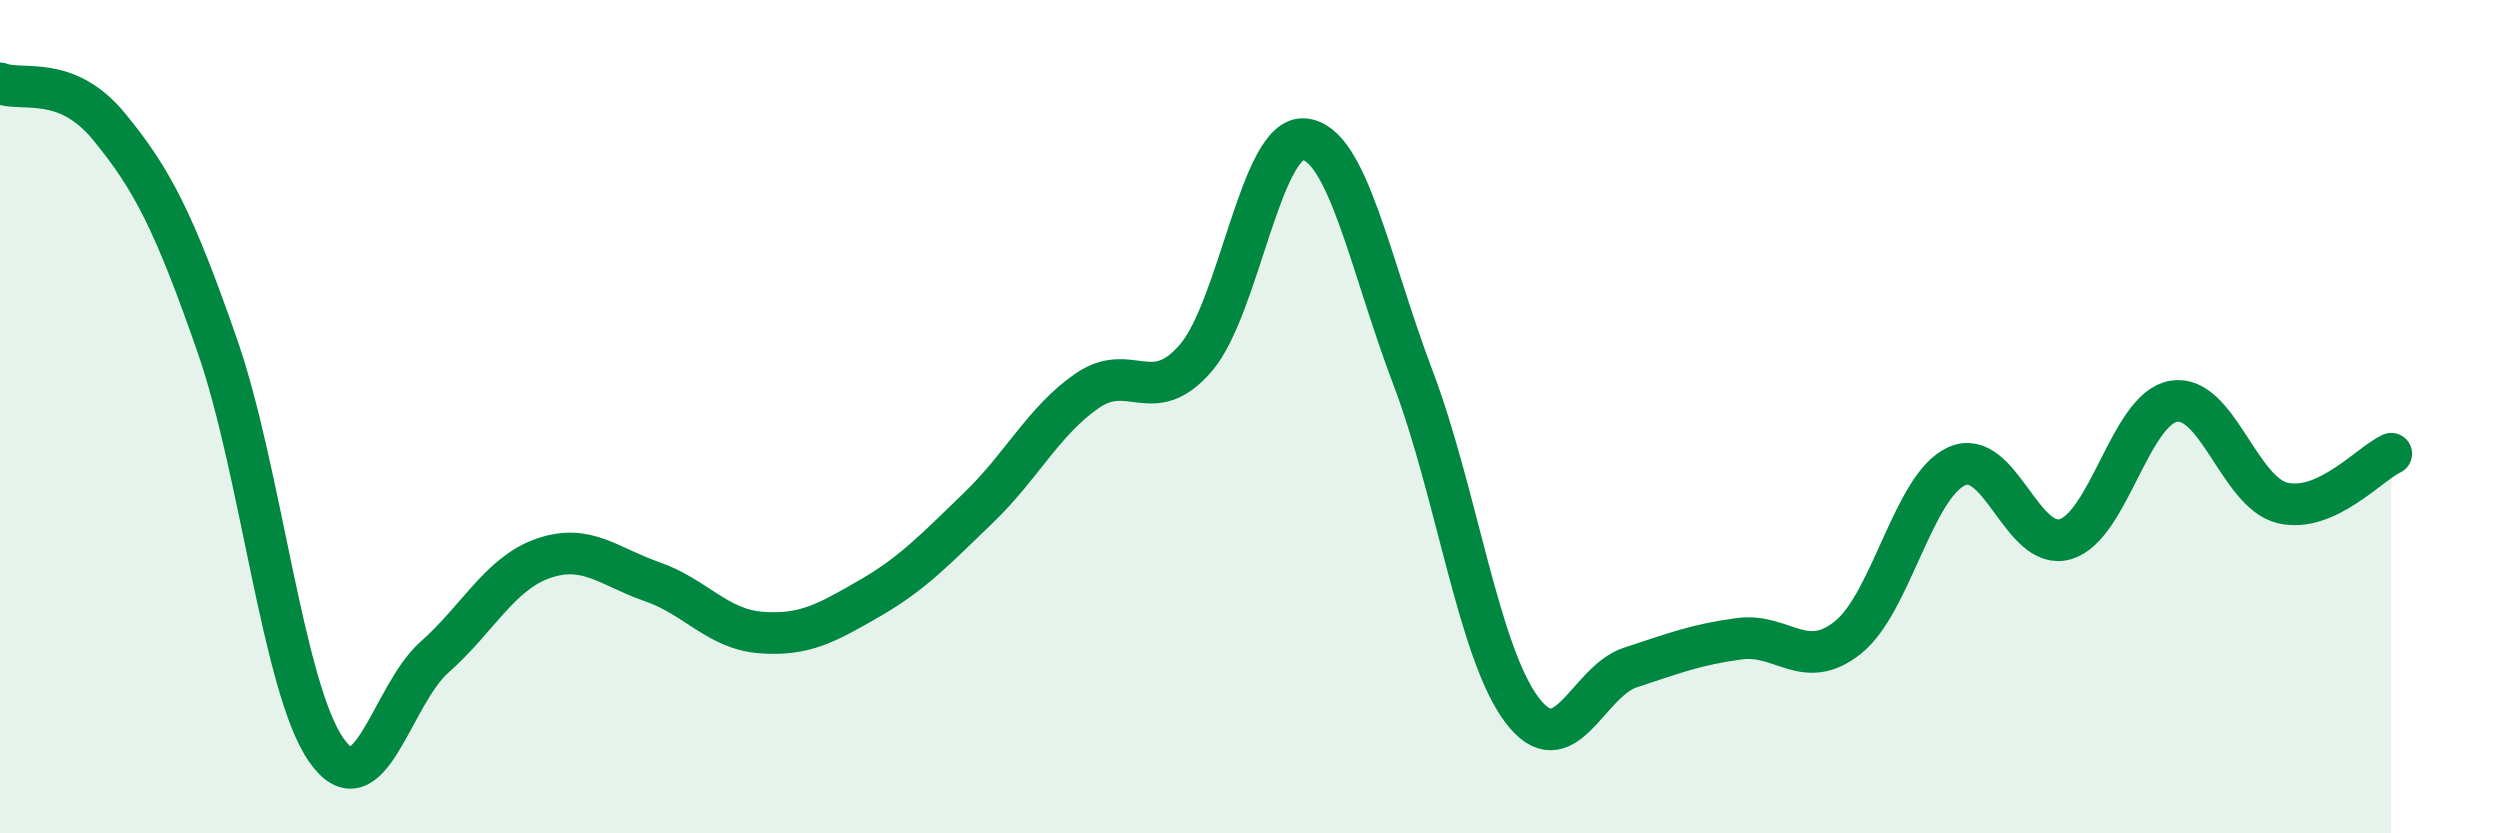
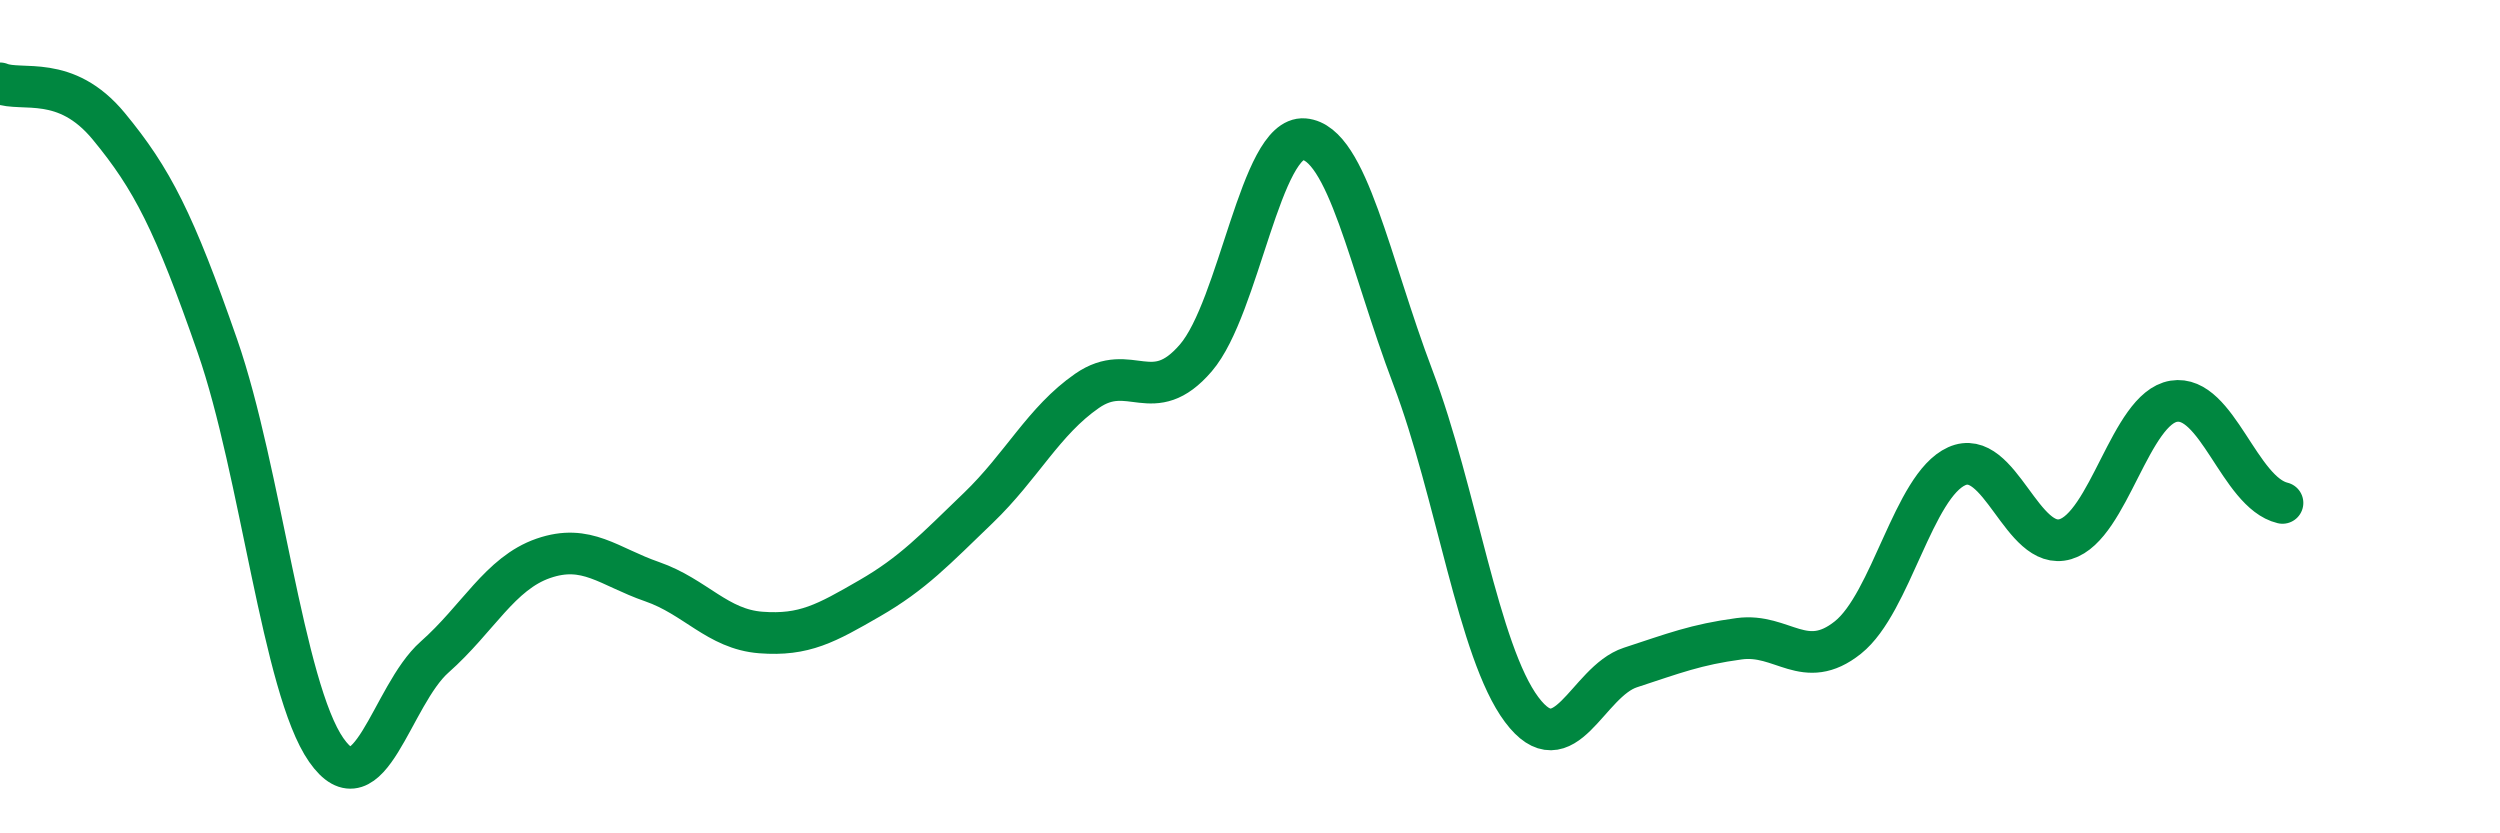
<svg xmlns="http://www.w3.org/2000/svg" width="60" height="20" viewBox="0 0 60 20">
-   <path d="M 0,2 C 0.52,2.21 1.57,1.77 2.61,3.03 C 3.65,4.29 4.18,5.32 5.22,8.31 C 6.26,11.3 6.79,16.51 7.83,18 C 8.87,19.49 9.39,16.69 10.43,15.77 C 11.47,14.85 12,13.76 13.04,13.4 C 14.08,13.04 14.61,13.6 15.65,13.96 C 16.69,14.32 17.22,15.1 18.26,15.18 C 19.3,15.26 19.83,14.96 20.87,14.36 C 21.91,13.76 22.44,13.19 23.48,12.19 C 24.52,11.19 25.05,10.1 26.09,9.38 C 27.13,8.66 27.66,9.8 28.7,8.59 C 29.74,7.38 30.26,3.25 31.3,3.34 C 32.34,3.43 32.87,6.32 33.91,9.06 C 34.95,11.8 35.48,15.64 36.52,17.03 C 37.56,18.42 38.09,16.36 39.13,16.02 C 40.17,15.68 40.7,15.47 41.74,15.33 C 42.78,15.19 43.31,16.13 44.35,15.3 C 45.39,14.47 45.92,11.66 46.96,11.19 C 48,10.72 48.53,13.25 49.57,12.94 C 50.61,12.63 51.13,9.8 52.17,9.63 C 53.21,9.46 53.74,11.82 54.78,12.07 C 55.82,12.32 56.87,11.13 57.39,10.89L57.39 20L0 20Z" fill="#008740" opacity="0.1" stroke-linecap="round" stroke-linejoin="round" />
-   <path d="M 0,2 C 0.52,2.21 1.57,1.77 2.61,3.03 C 3.65,4.29 4.18,5.32 5.22,8.31 C 6.26,11.3 6.79,16.51 7.83,18 C 8.87,19.49 9.39,16.69 10.43,15.77 C 11.47,14.85 12,13.76 13.04,13.4 C 14.08,13.04 14.61,13.6 15.65,13.96 C 16.69,14.32 17.22,15.1 18.26,15.18 C 19.3,15.26 19.83,14.96 20.87,14.36 C 21.91,13.76 22.44,13.19 23.48,12.19 C 24.52,11.19 25.05,10.1 26.09,9.38 C 27.13,8.66 27.66,9.8 28.7,8.59 C 29.74,7.38 30.26,3.25 31.3,3.34 C 32.34,3.43 32.87,6.32 33.91,9.06 C 34.95,11.8 35.48,15.64 36.52,17.03 C 37.56,18.42 38.09,16.36 39.13,16.02 C 40.17,15.68 40.7,15.47 41.74,15.33 C 42.78,15.19 43.31,16.13 44.35,15.3 C 45.39,14.47 45.92,11.66 46.96,11.19 C 48,10.72 48.53,13.25 49.57,12.94 C 50.61,12.63 51.13,9.8 52.17,9.63 C 53.21,9.46 53.74,11.82 54.78,12.07 C 55.82,12.32 56.87,11.13 57.39,10.89" stroke="#008740" stroke-width="1" fill="none" stroke-linecap="round" stroke-linejoin="round" />
+   <path d="M 0,2 C 0.52,2.21 1.57,1.77 2.61,3.03 C 3.65,4.29 4.18,5.32 5.22,8.31 C 6.26,11.3 6.79,16.51 7.83,18 C 8.87,19.49 9.39,16.69 10.43,15.77 C 11.47,14.85 12,13.76 13.04,13.4 C 14.08,13.04 14.61,13.6 15.65,13.96 C 16.69,14.32 17.22,15.1 18.26,15.18 C 19.3,15.26 19.83,14.96 20.87,14.36 C 21.91,13.76 22.44,13.19 23.48,12.19 C 24.52,11.19 25.05,10.1 26.09,9.38 C 27.13,8.66 27.66,9.8 28.7,8.59 C 29.74,7.38 30.26,3.25 31.3,3.34 C 32.34,3.43 32.87,6.32 33.91,9.06 C 34.95,11.8 35.48,15.64 36.52,17.03 C 37.56,18.42 38.09,16.36 39.13,16.02 C 40.17,15.68 40.7,15.47 41.74,15.33 C 42.78,15.19 43.31,16.13 44.35,15.3 C 45.39,14.47 45.92,11.66 46.96,11.19 C 48,10.72 48.53,13.25 49.57,12.94 C 50.61,12.63 51.13,9.8 52.17,9.63 C 53.21,9.46 53.74,11.82 54.78,12.07 " stroke="#008740" stroke-width="1" fill="none" stroke-linecap="round" stroke-linejoin="round" />
</svg>